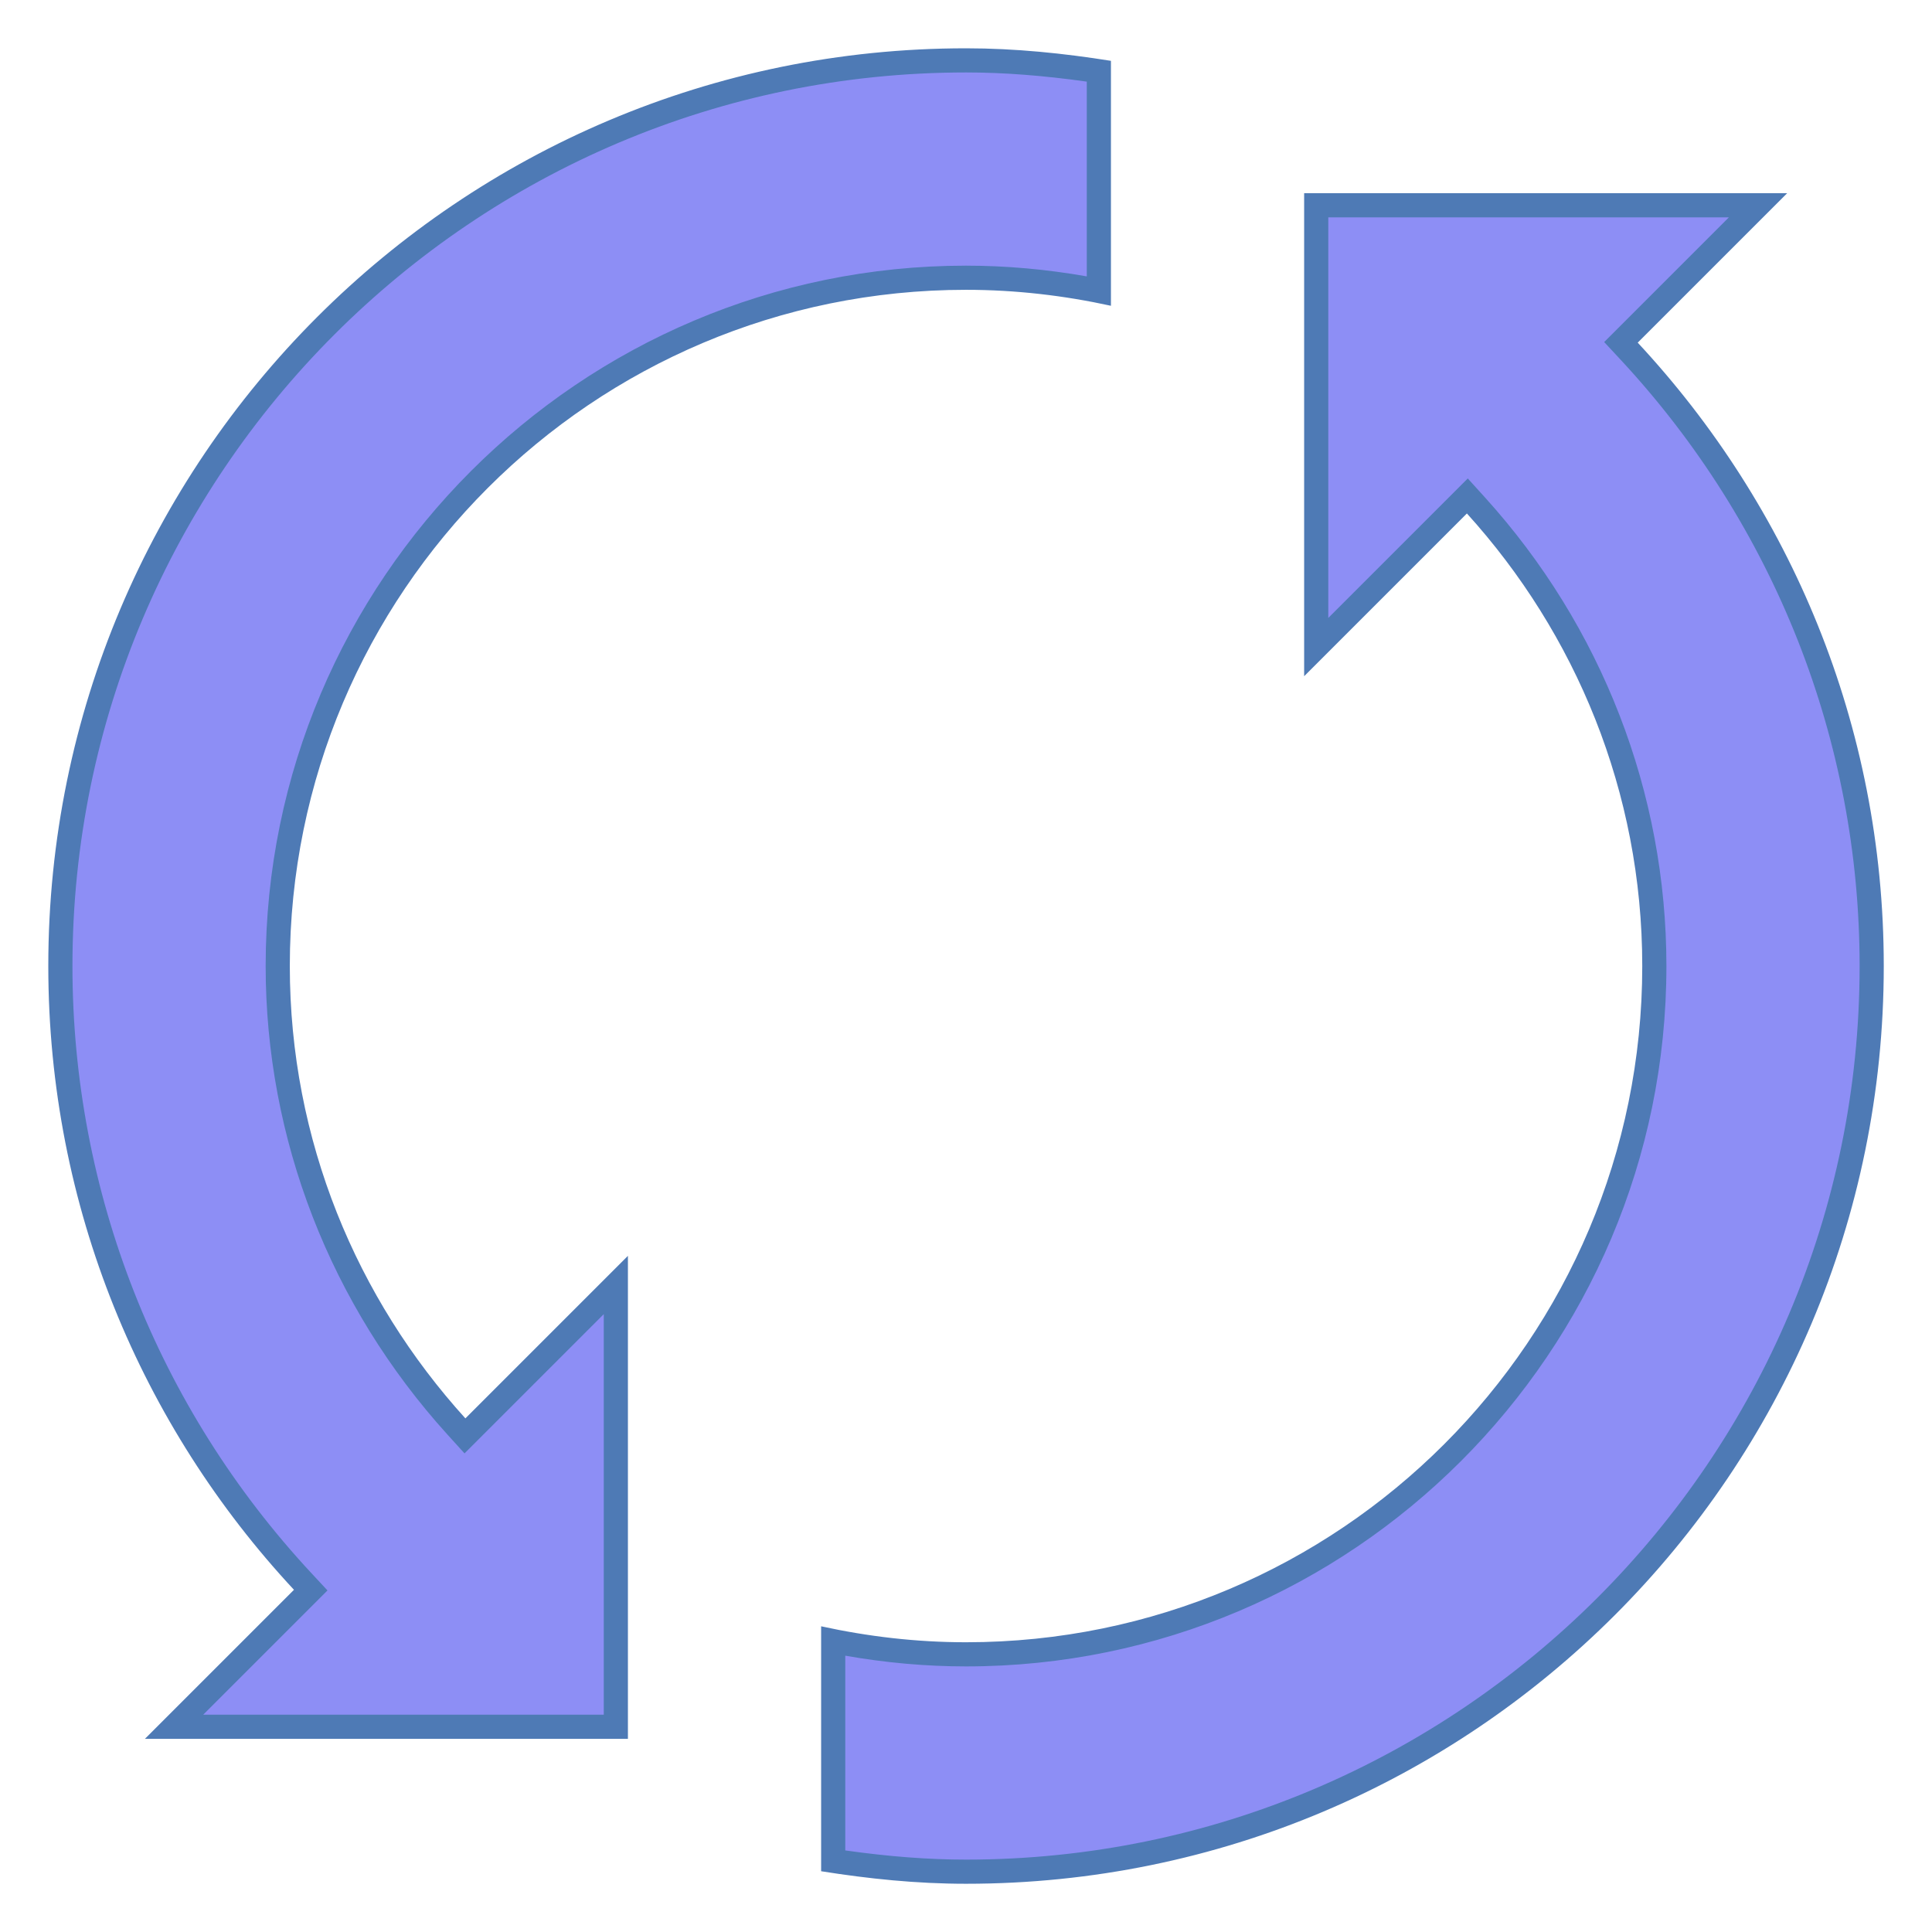
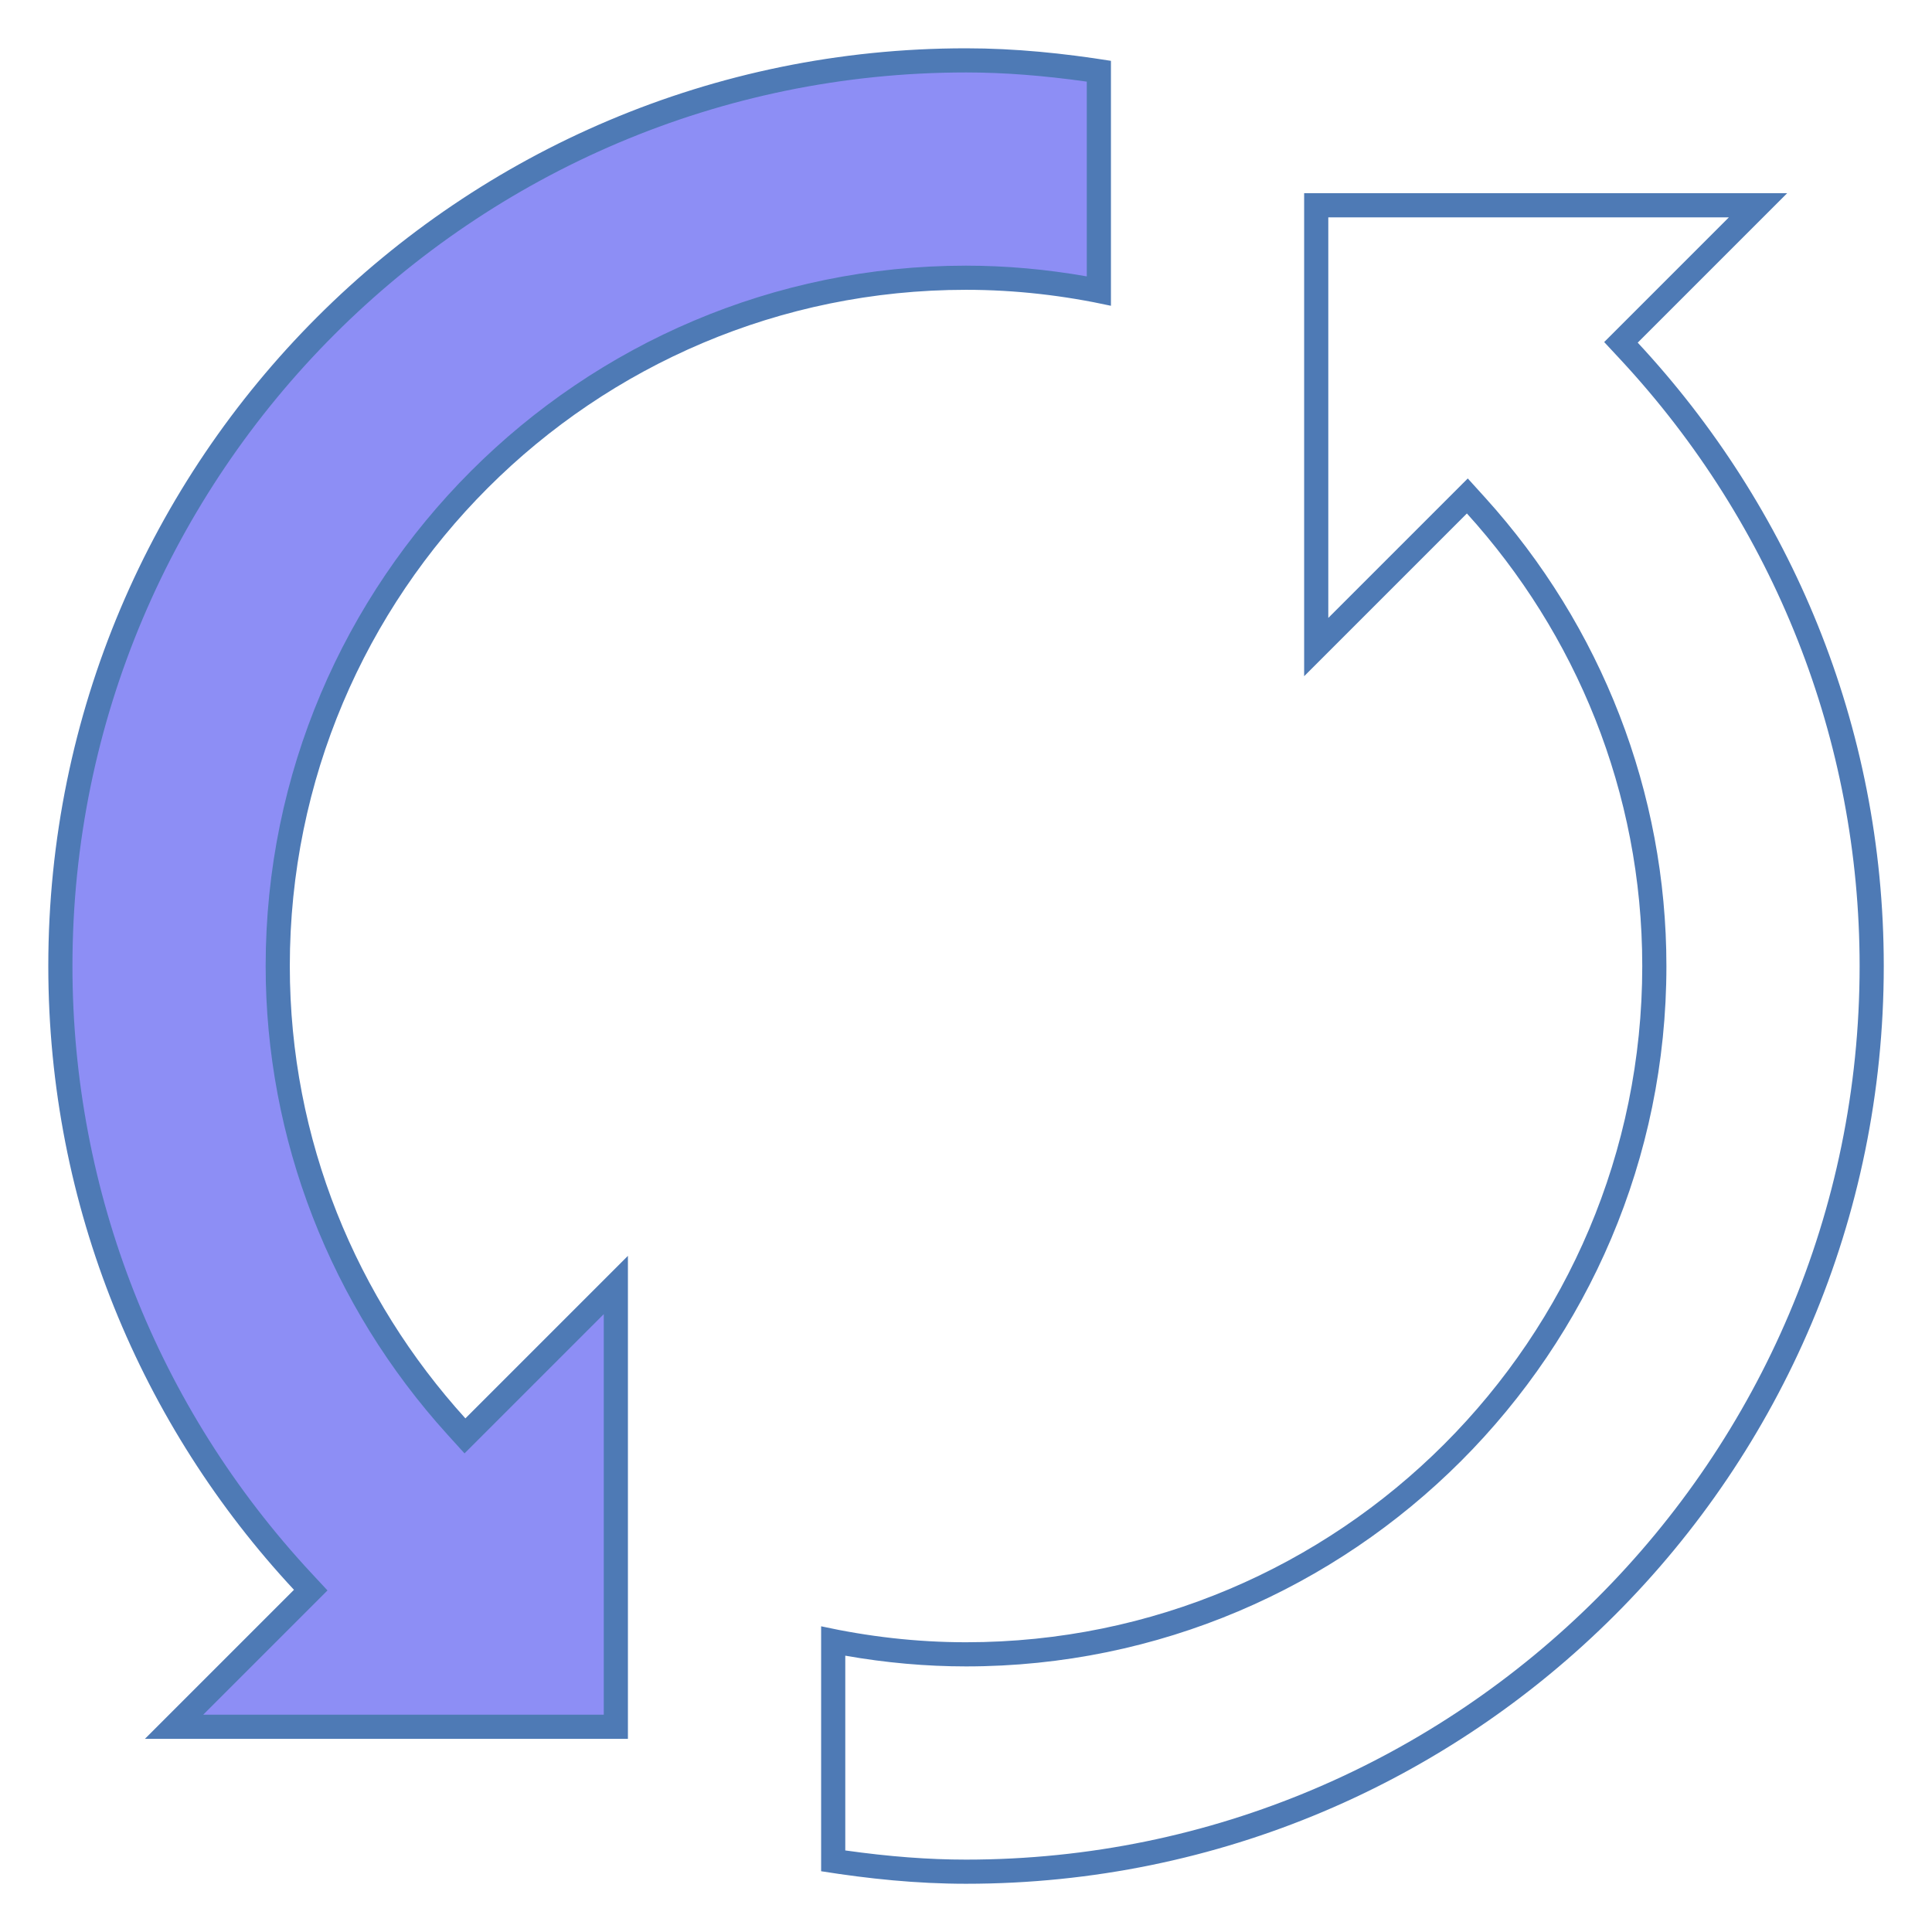
<svg xmlns="http://www.w3.org/2000/svg" viewBox="0,0,255.991,255.991" width="80px" height="80px">
  <g fill="none" fill-rule="nonzero" stroke="none" stroke-width="1" stroke-linecap="butt" stroke-linejoin="miter" stroke-miterlimit="10" stroke-dasharray="" stroke-dashoffset="0" font-family="none" font-weight="none" font-size="none" text-anchor="none" style="mix-blend-mode: normal">
    <g transform="scale(3.2,3.2)">
      <path d="M7.207,71.5l5.659,-5.659l-0.328,-0.354c-6.474,-6.953 -10.038,-16.005 -10.038,-25.487c0,-20.678 16.822,-37.5 37.5,-37.5c1.696,0 3.499,0.146 5.5,0.448v9.098c-1.841,-0.362 -3.688,-0.546 -5.5,-0.546c-15.715,0 -28.5,12.785 -28.5,28.5c0,7.031 2.628,13.803 7.399,19.066l0.353,0.389l6.248,-6.249v18.294z" fill="#8d8ef5" />
      <path d="M40,3c1.55,0 3.193,0.125 5,0.38v8.064c-1.675,-0.295 -3.351,-0.444 -5,-0.444c-15.991,0 -29,13.009 -29,29c0,7.156 2.674,14.047 7.529,19.402l0.705,0.778l0.743,-0.743l5.023,-5.023v16.586h-16.586l4.464,-4.464l0.682,-0.682l-0.657,-0.706c-6.386,-6.863 -9.903,-15.793 -9.903,-25.148c0,-20.402 16.598,-37 37,-37M40,2c-20.987,0 -38,17.013 -38,38c0,9.987 3.867,19.055 10.172,25.828l-6.172,6.172h20v-20l-6.73,6.73c-4.497,-4.959 -7.27,-11.506 -7.27,-18.73c0,-15.464 12.536,-28 28,-28c2.062,0 4.065,0.238 6,0.661v-10.142c-1.959,-0.312 -3.953,-0.519 -6,-0.519z" fill="#4e7ab5" />
      <g>
-         <path d="M40,77.5c-1.696,0 -3.499,-0.146 -5.5,-0.448v-9.098c1.841,0.362 3.687,0.546 5.5,0.546c15.715,0 28.5,-12.785 28.5,-28.5c0,-7.043 -2.625,-13.817 -7.391,-19.075l-0.353,-0.389l-6.256,6.257v-18.293h18.293l-5.676,5.675l0.328,0.354c6.485,6.966 10.055,16.012 10.055,25.471c0,20.678 -16.822,37.5 -37.5,37.5z" fill="#8d8ef5" />
        <path d="M71.586,9l-4.481,4.481l-0.682,0.682l0.657,0.706c6.397,6.874 9.92,15.799 9.92,25.131c0,20.402 -16.598,37 -37,37c-1.55,0 -3.193,-0.125 -5,-0.38v-8.064c1.675,0.295 3.351,0.444 5,0.444c15.991,0 29,-13.009 29,-29c0,-7.168 -2.671,-14.061 -7.52,-19.411l-0.705,-0.778l-0.743,0.743l-5.032,5.032v-16.586h16.586M74,8h-20v20l6.739,-6.739c4.496,4.96 7.261,11.515 7.261,18.739c0,15.464 -12.536,28 -28,28c-2.062,0 -4.065,-0.238 -6,-0.661v10.142c1.959,0.312 3.953,0.519 6,0.519c20.987,0 38,-17.013 38,-38c0,-9.987 -3.884,-19.038 -10.188,-25.812l6.188,-6.188z" fill="#4e7ab5" />
      </g>
    </g>
  </g>
</svg>